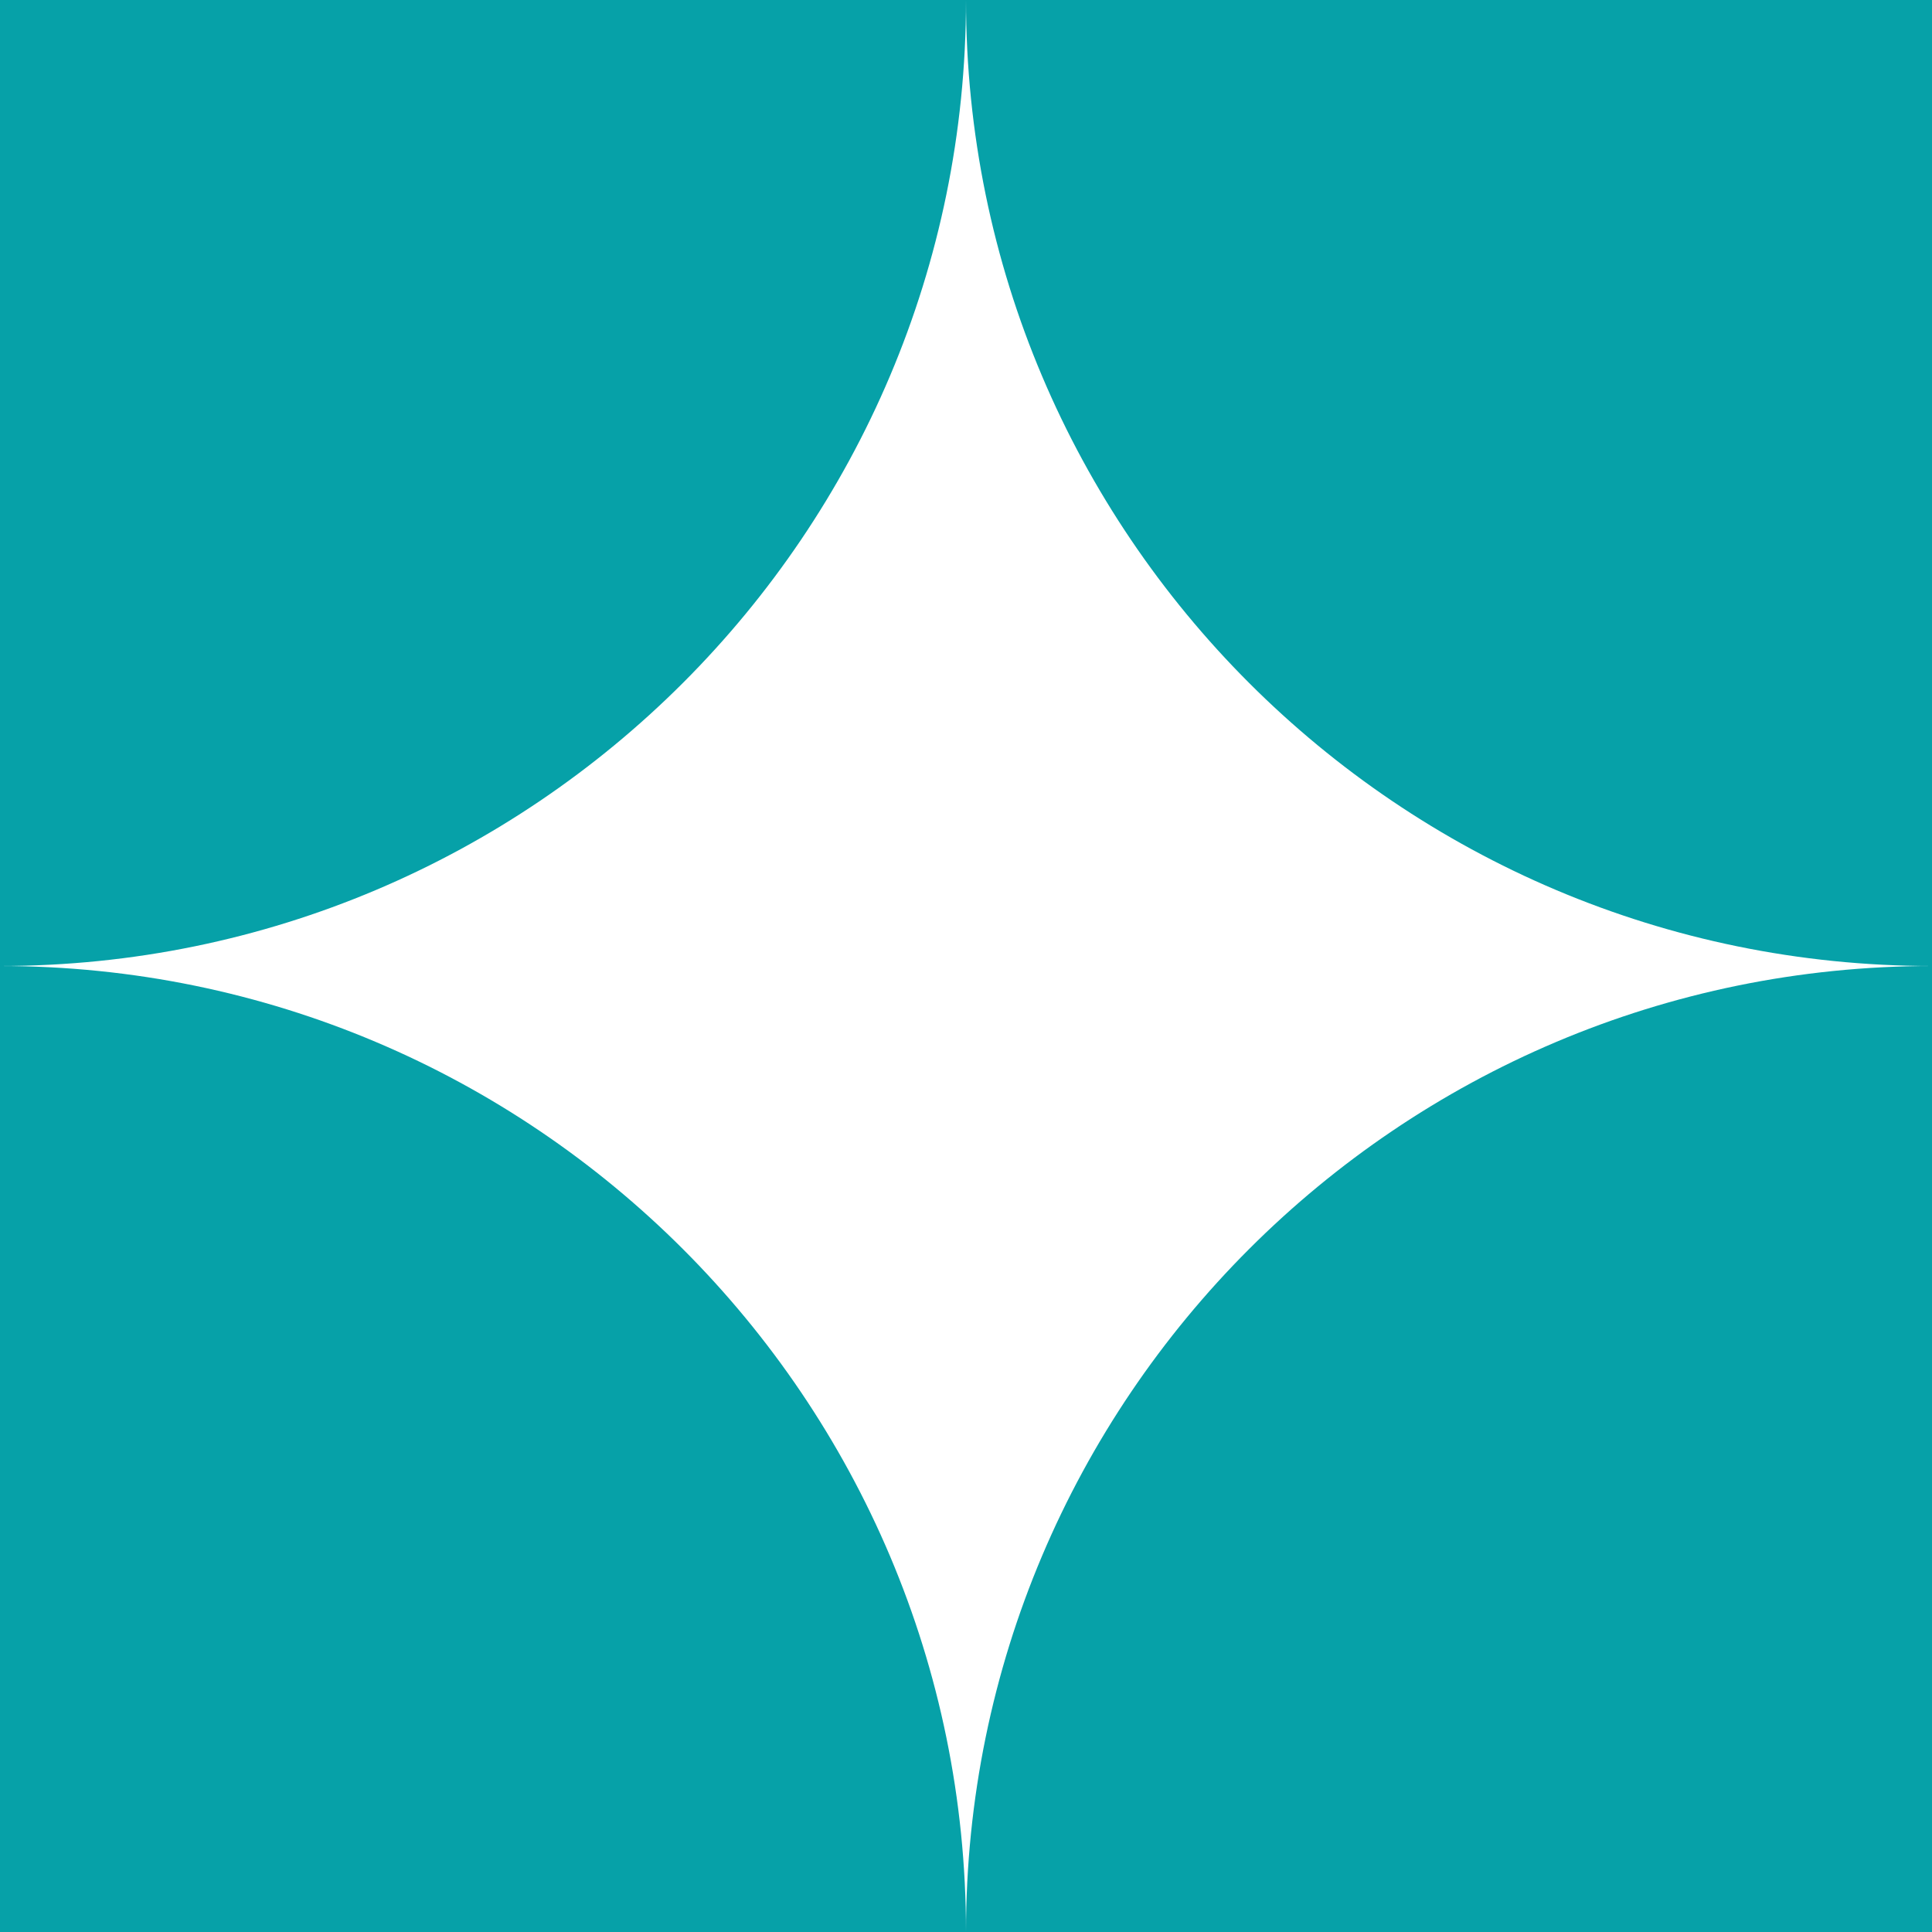
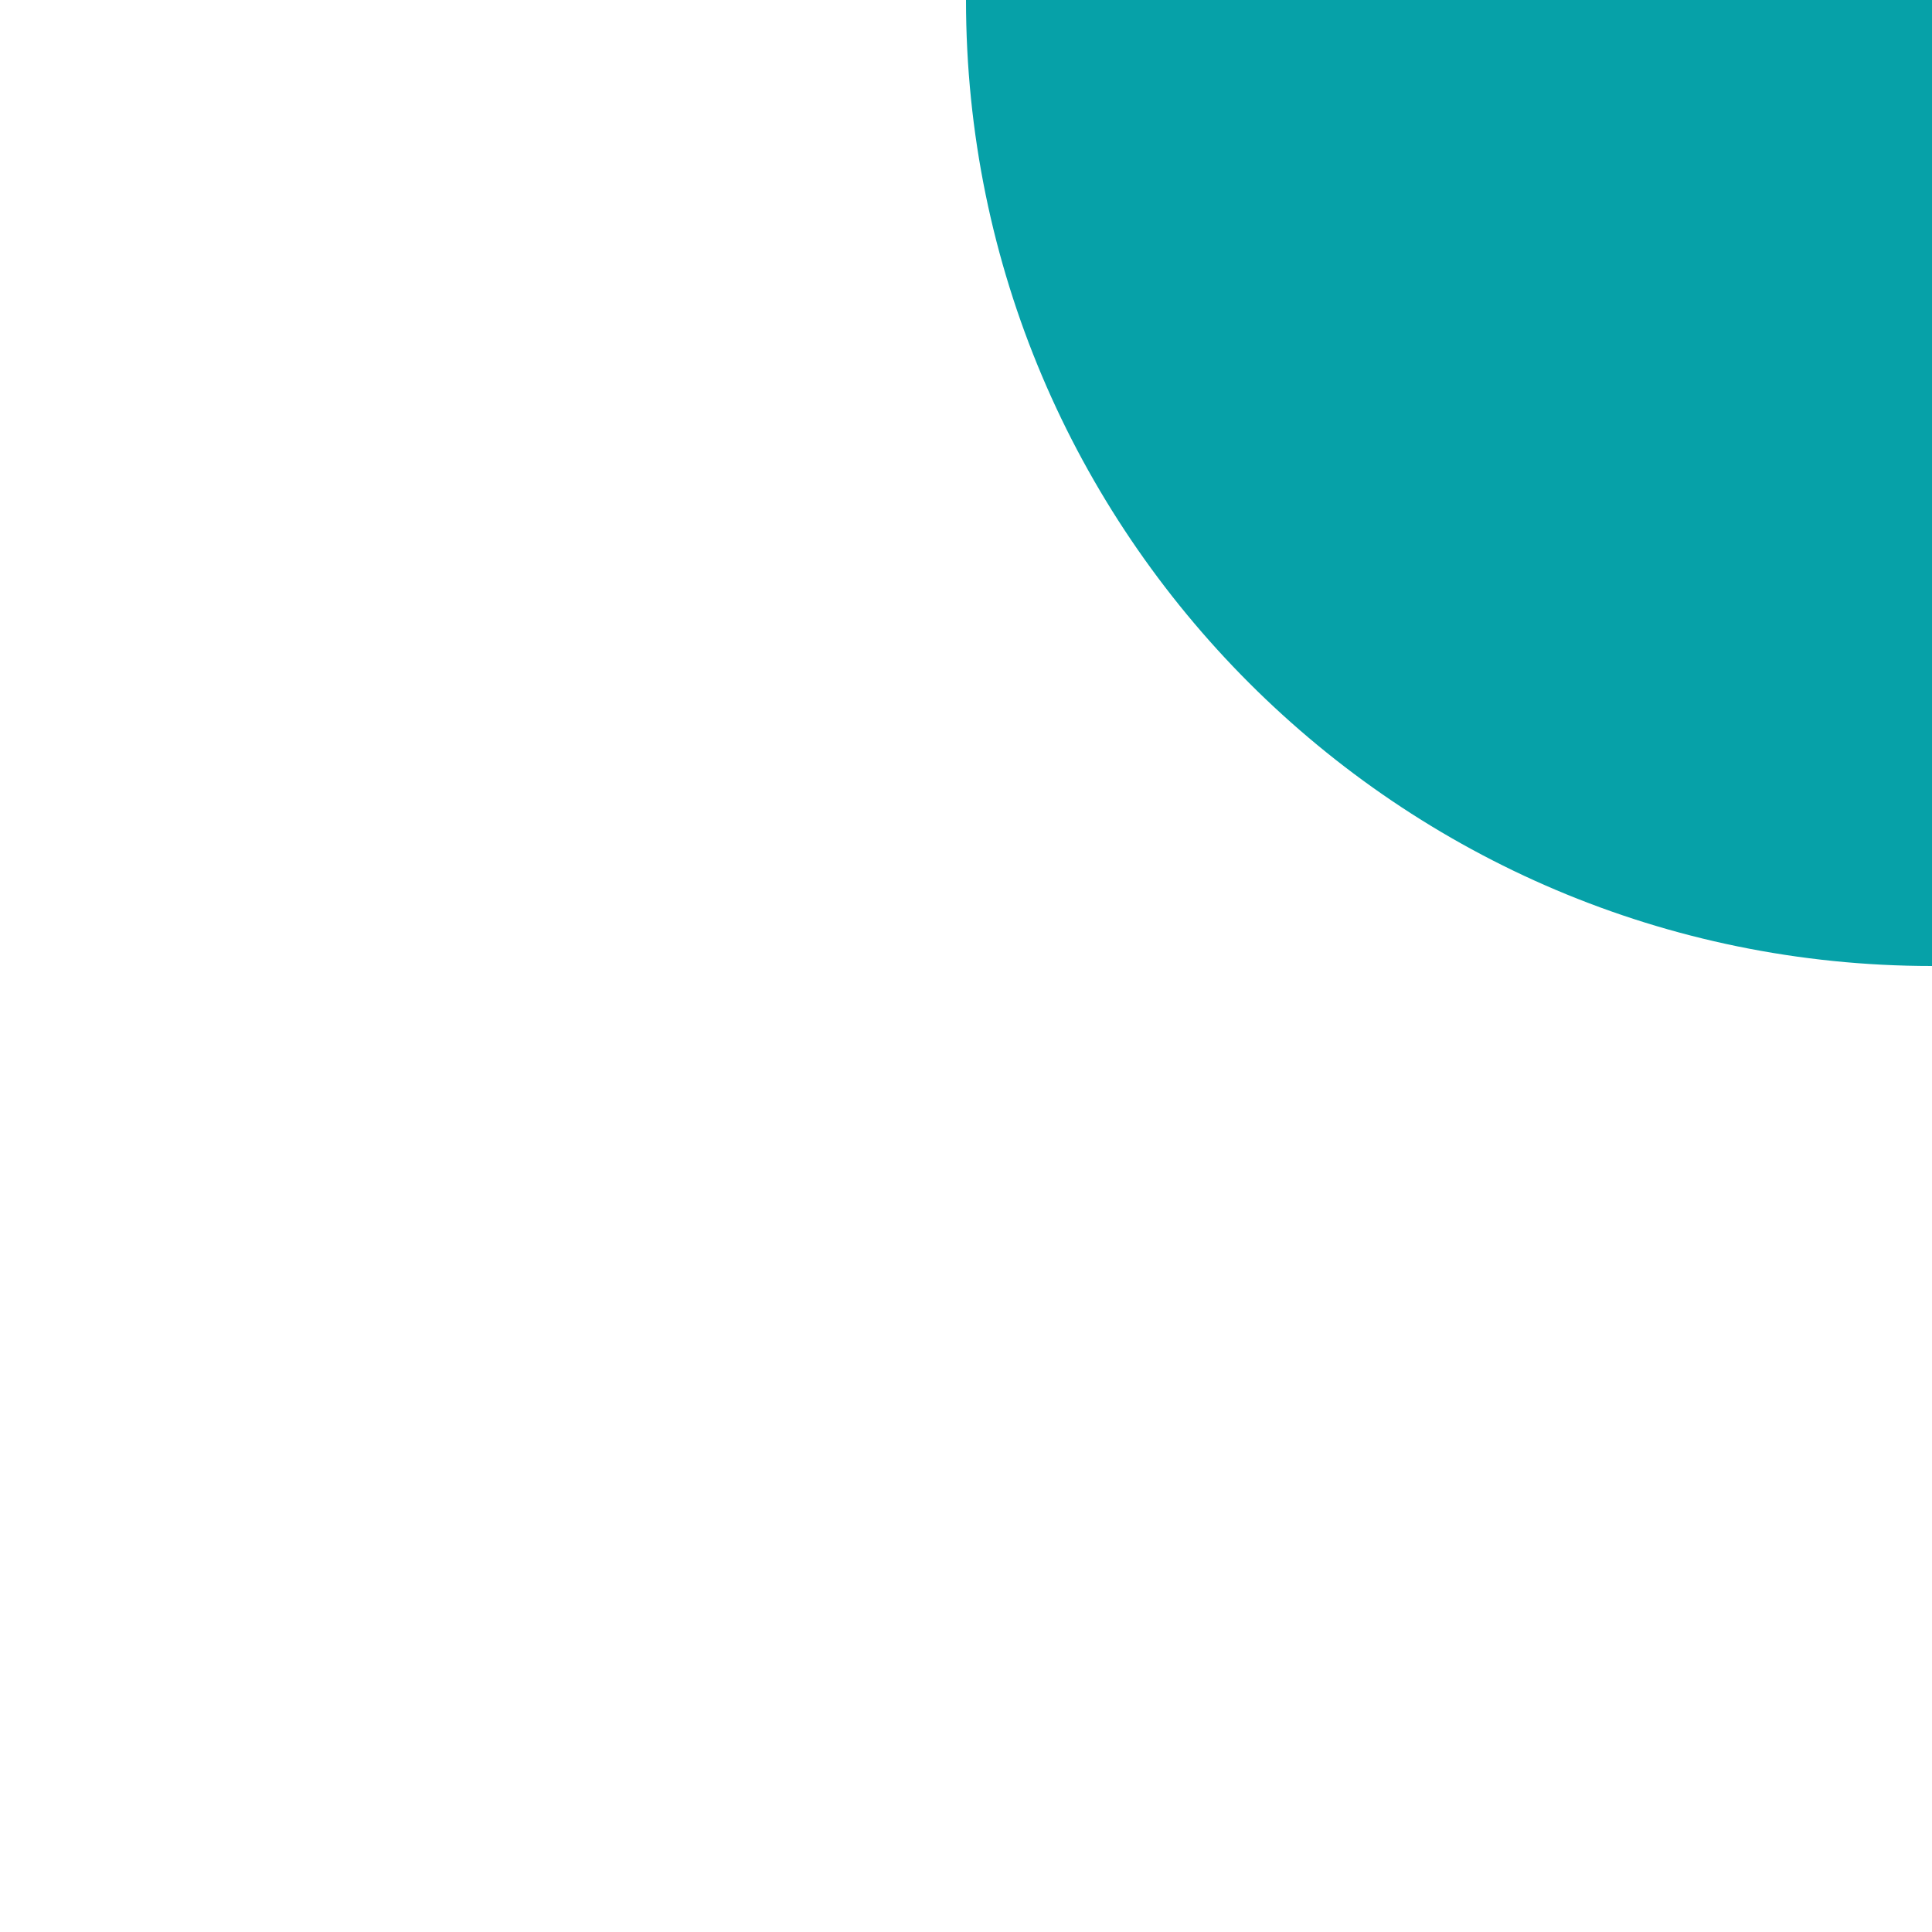
<svg xmlns="http://www.w3.org/2000/svg" id="Layer_1" version="1.1" viewBox="0 0 1080 1080">
  <defs>
    <style> .st0 { fill: #06a1a8; } </style>
  </defs>
-   <path class="st0" d="M0,0h540C540,298.03,298.03,540,0,540h0V0h0Z" />
  <path class="st0" d="M540,0h0C838.03,0,1080,241.97,1080,540h-540V0h0Z" transform="translate(1620 540) rotate(180)" />
-   <path class="st0" d="M0,540h0c298.03,0,540,241.97,540,540H0v-540h0Z" />
-   <path class="st0" d="M540,540h540c0,298.03-241.97,540-540,540h0v-540h0Z" transform="translate(1620 1620) rotate(180)" />
</svg>